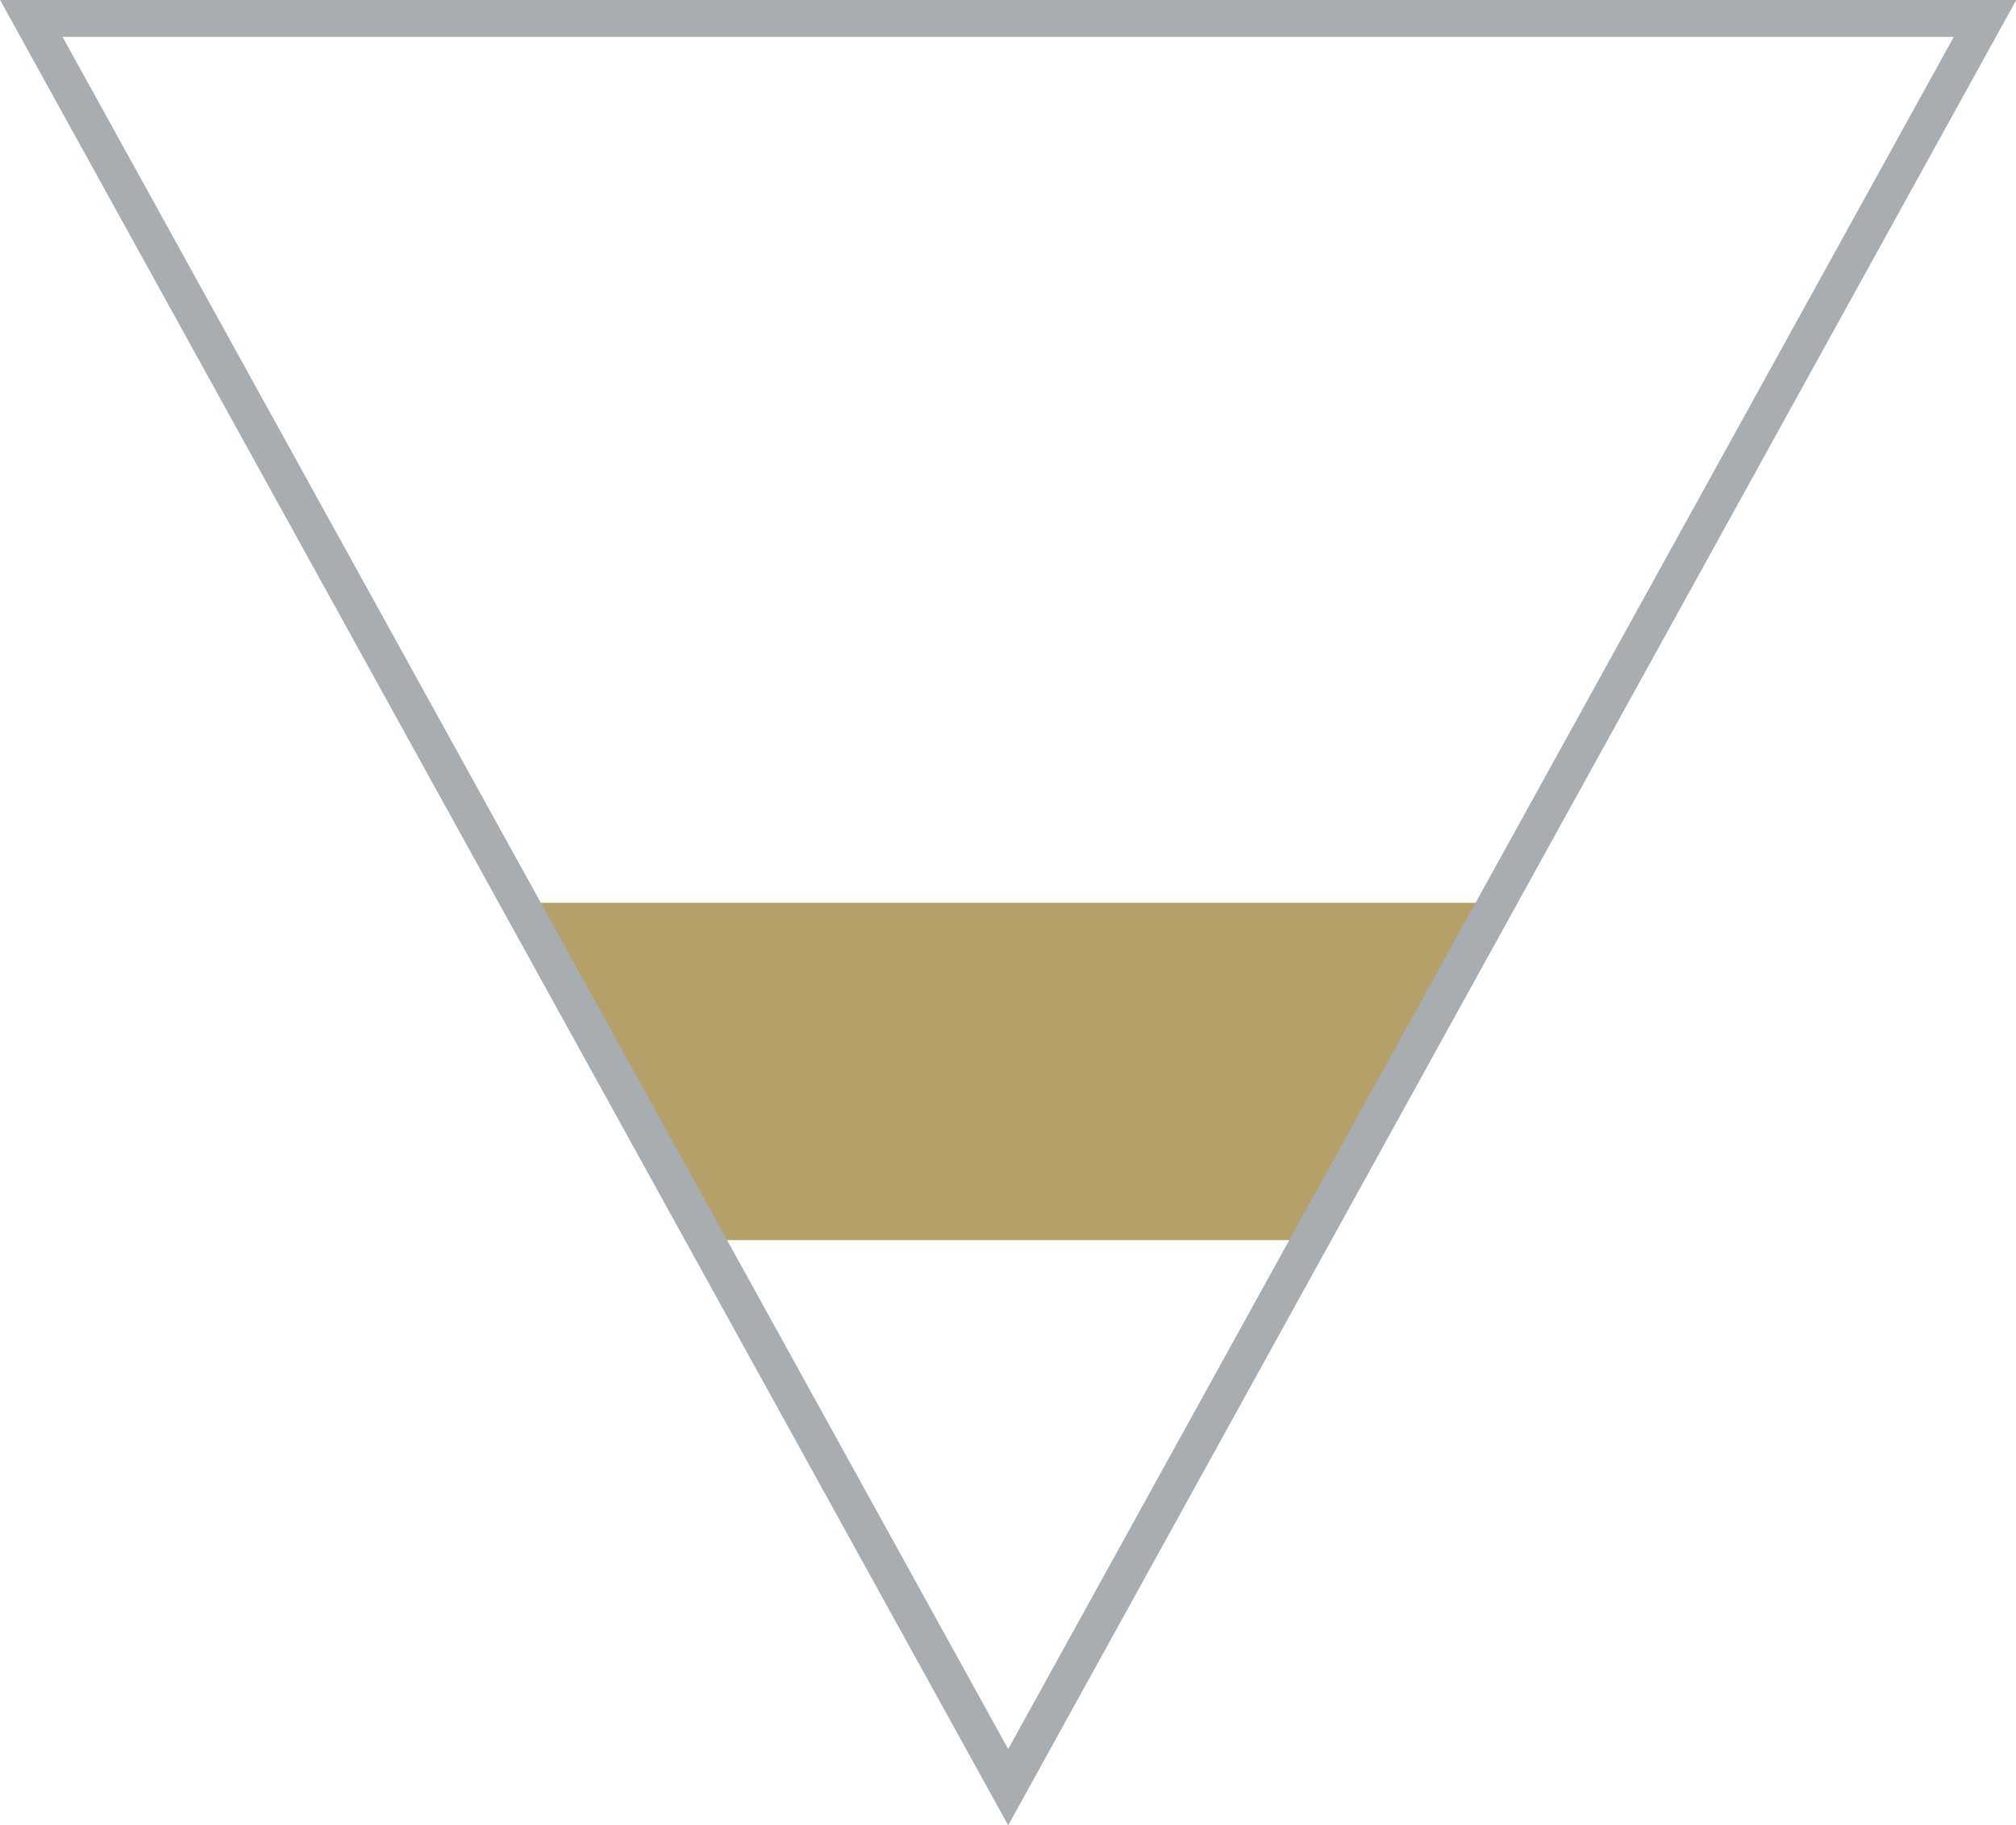
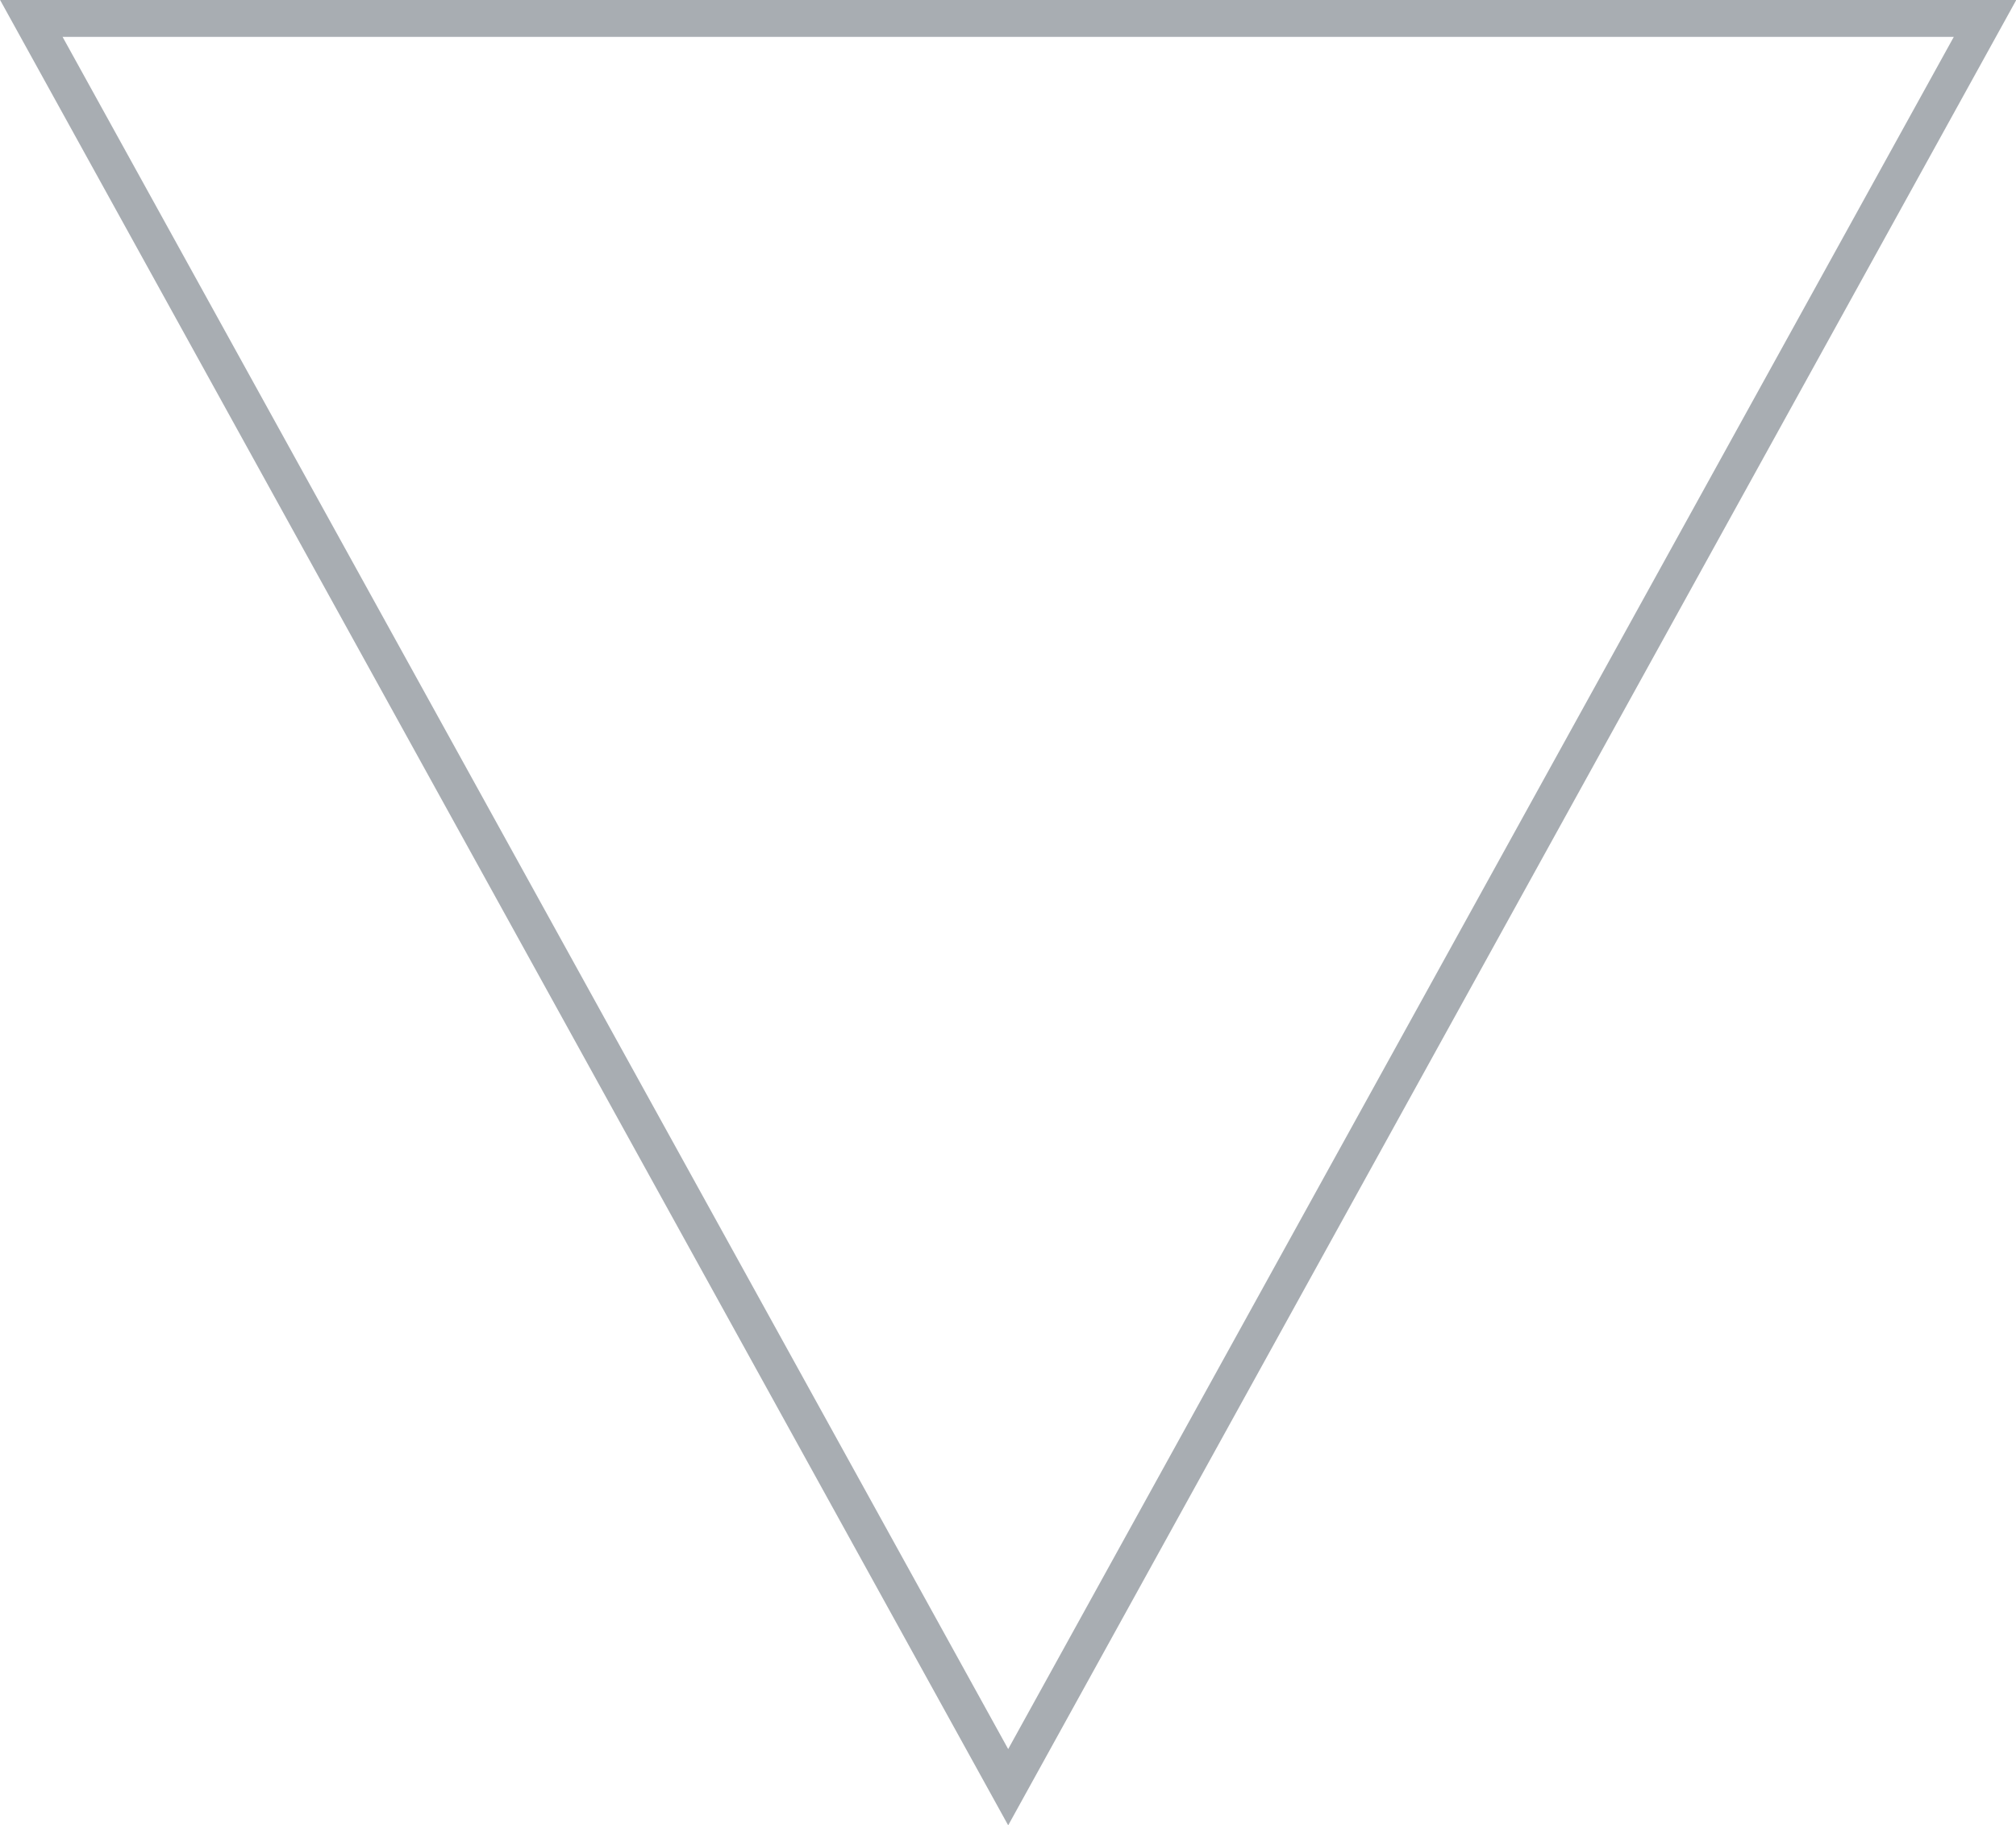
<svg xmlns="http://www.w3.org/2000/svg" id="Слой_1" data-name="Слой 1" viewBox="0 0 54.69 49.51">
  <defs>
    <style>.cls-1{fill:#b5a06a;}.cls-2{fill:none;stroke:#a8adb2;stroke-miterlimit:10;}</style>
  </defs>
-   <polygon class="cls-1" points="18.73 33.64 35.54 33.64 40.6 24.49 13.98 24.49 18.73 33.64" />
  <polygon class="cls-2" points="0.85 0.5 53.85 0.5 27.35 48.48 0.85 0.5" />
</svg>